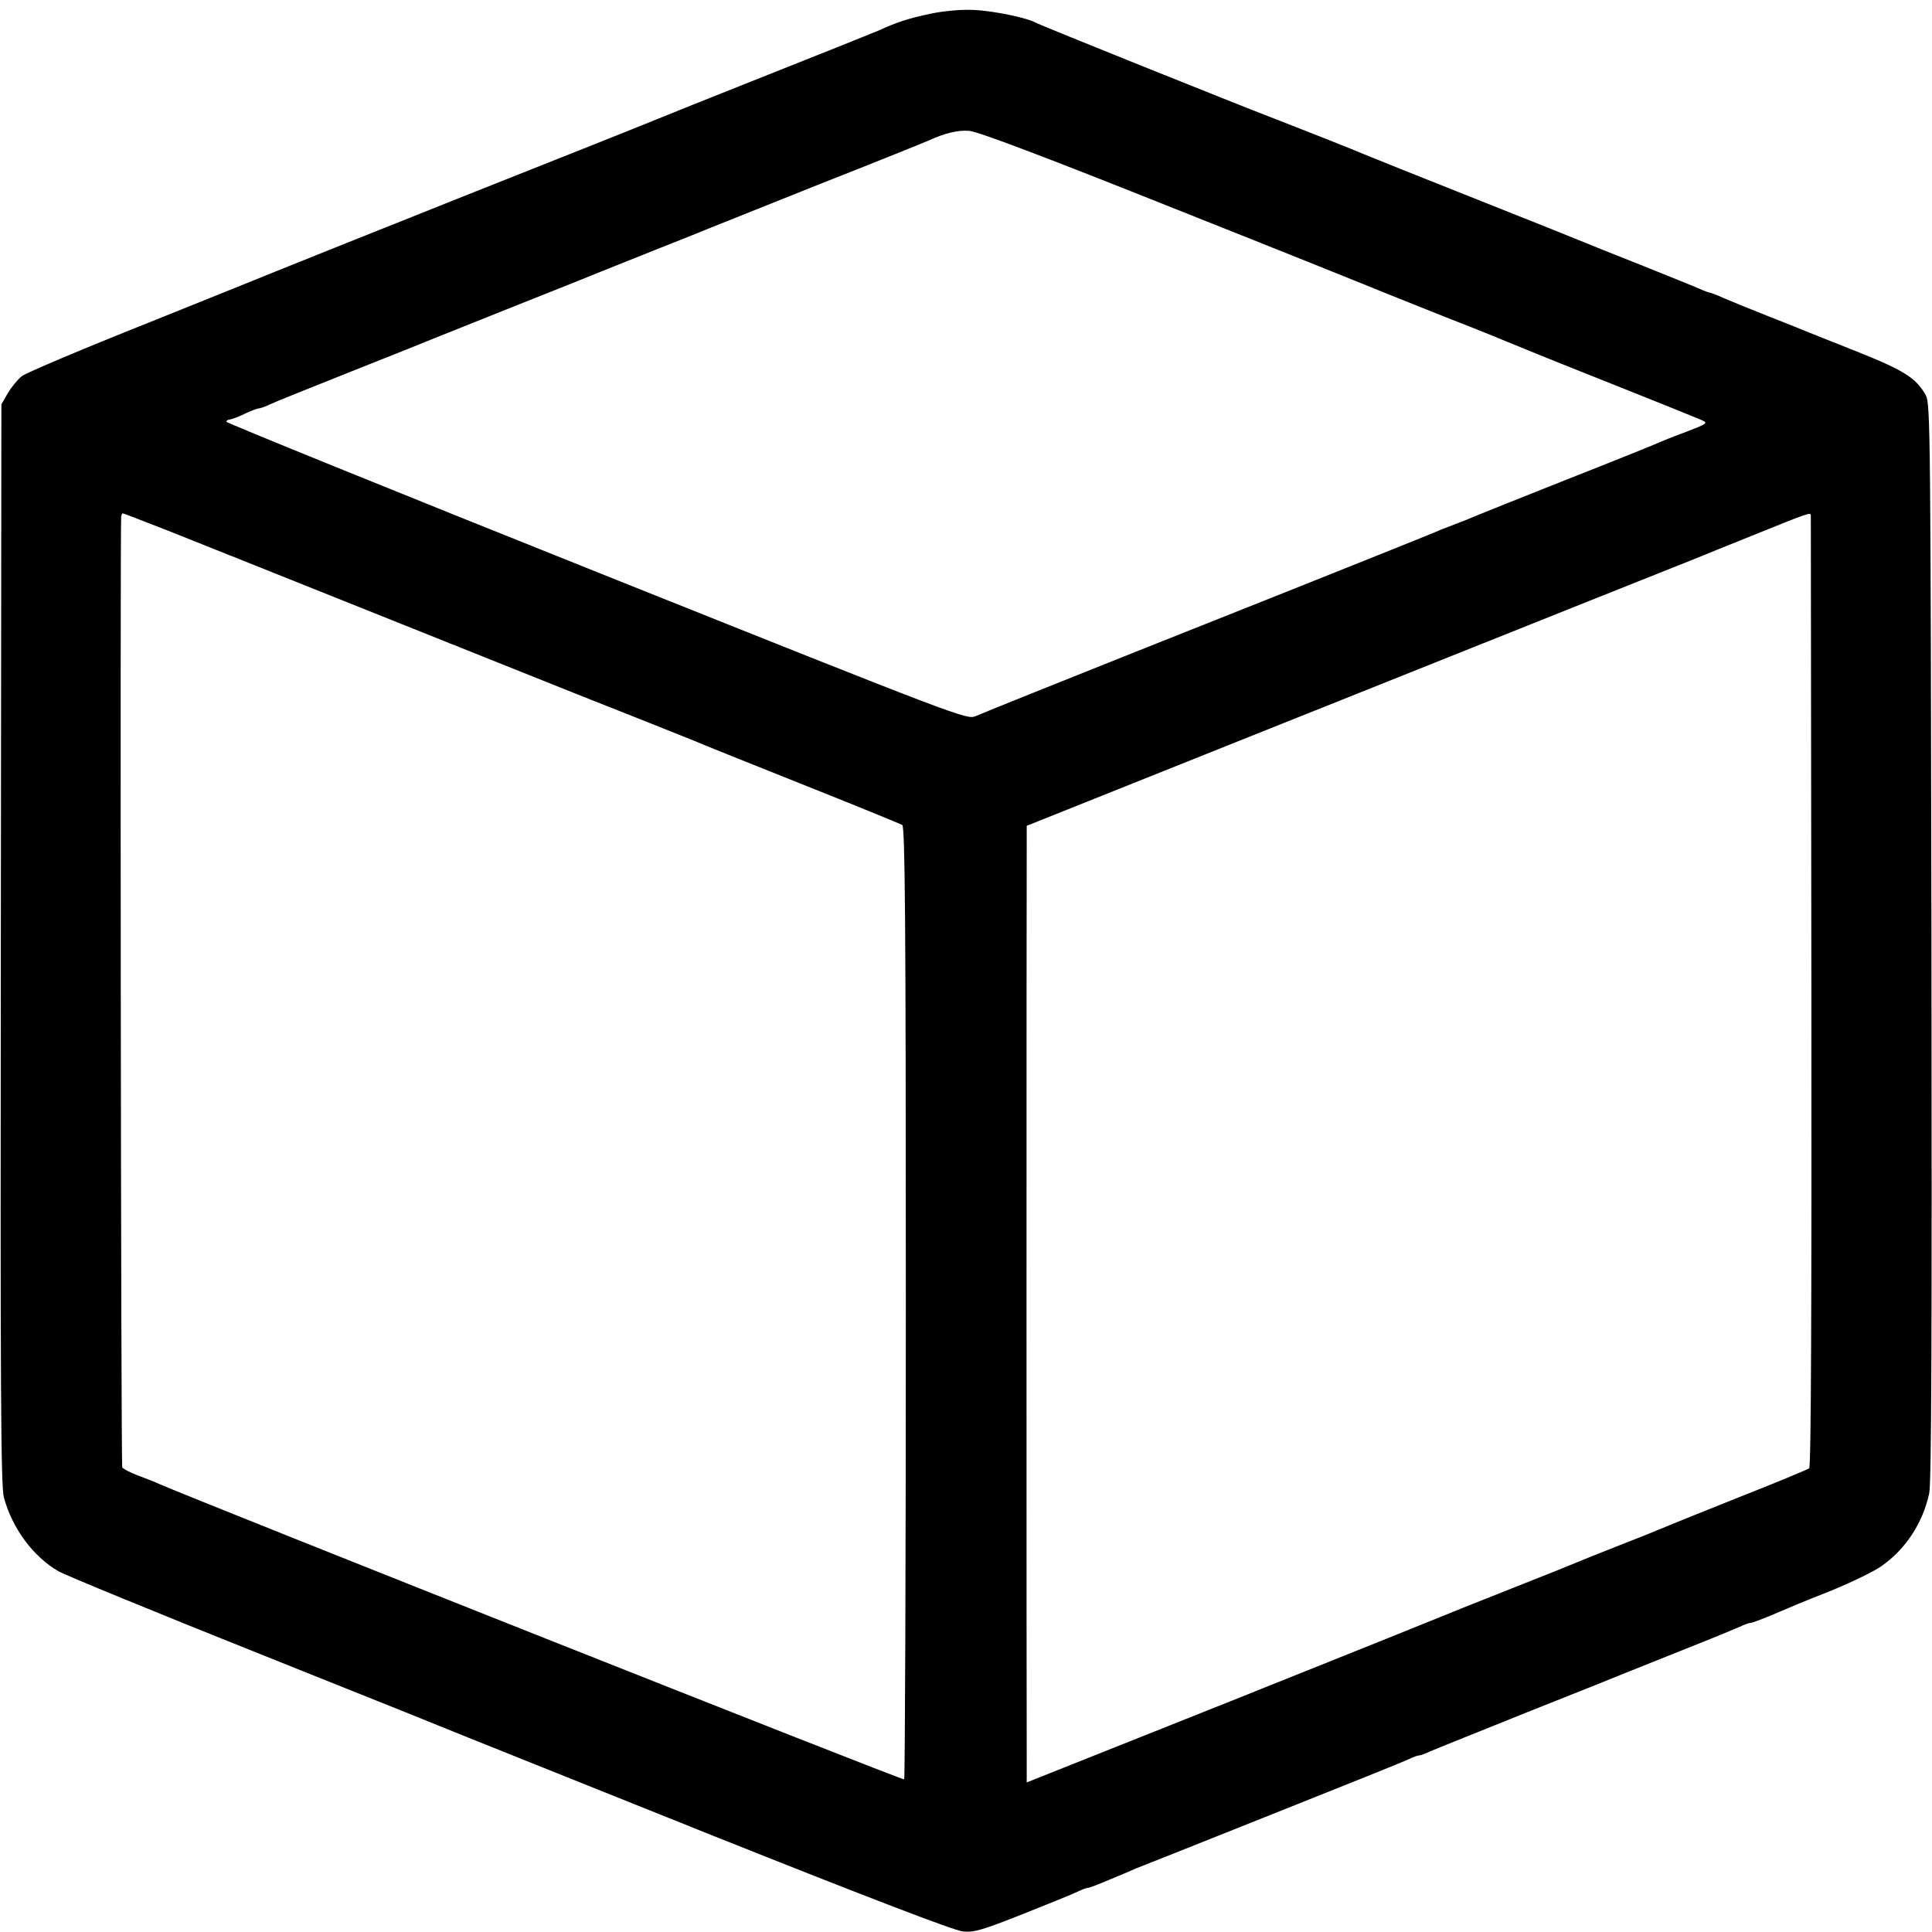
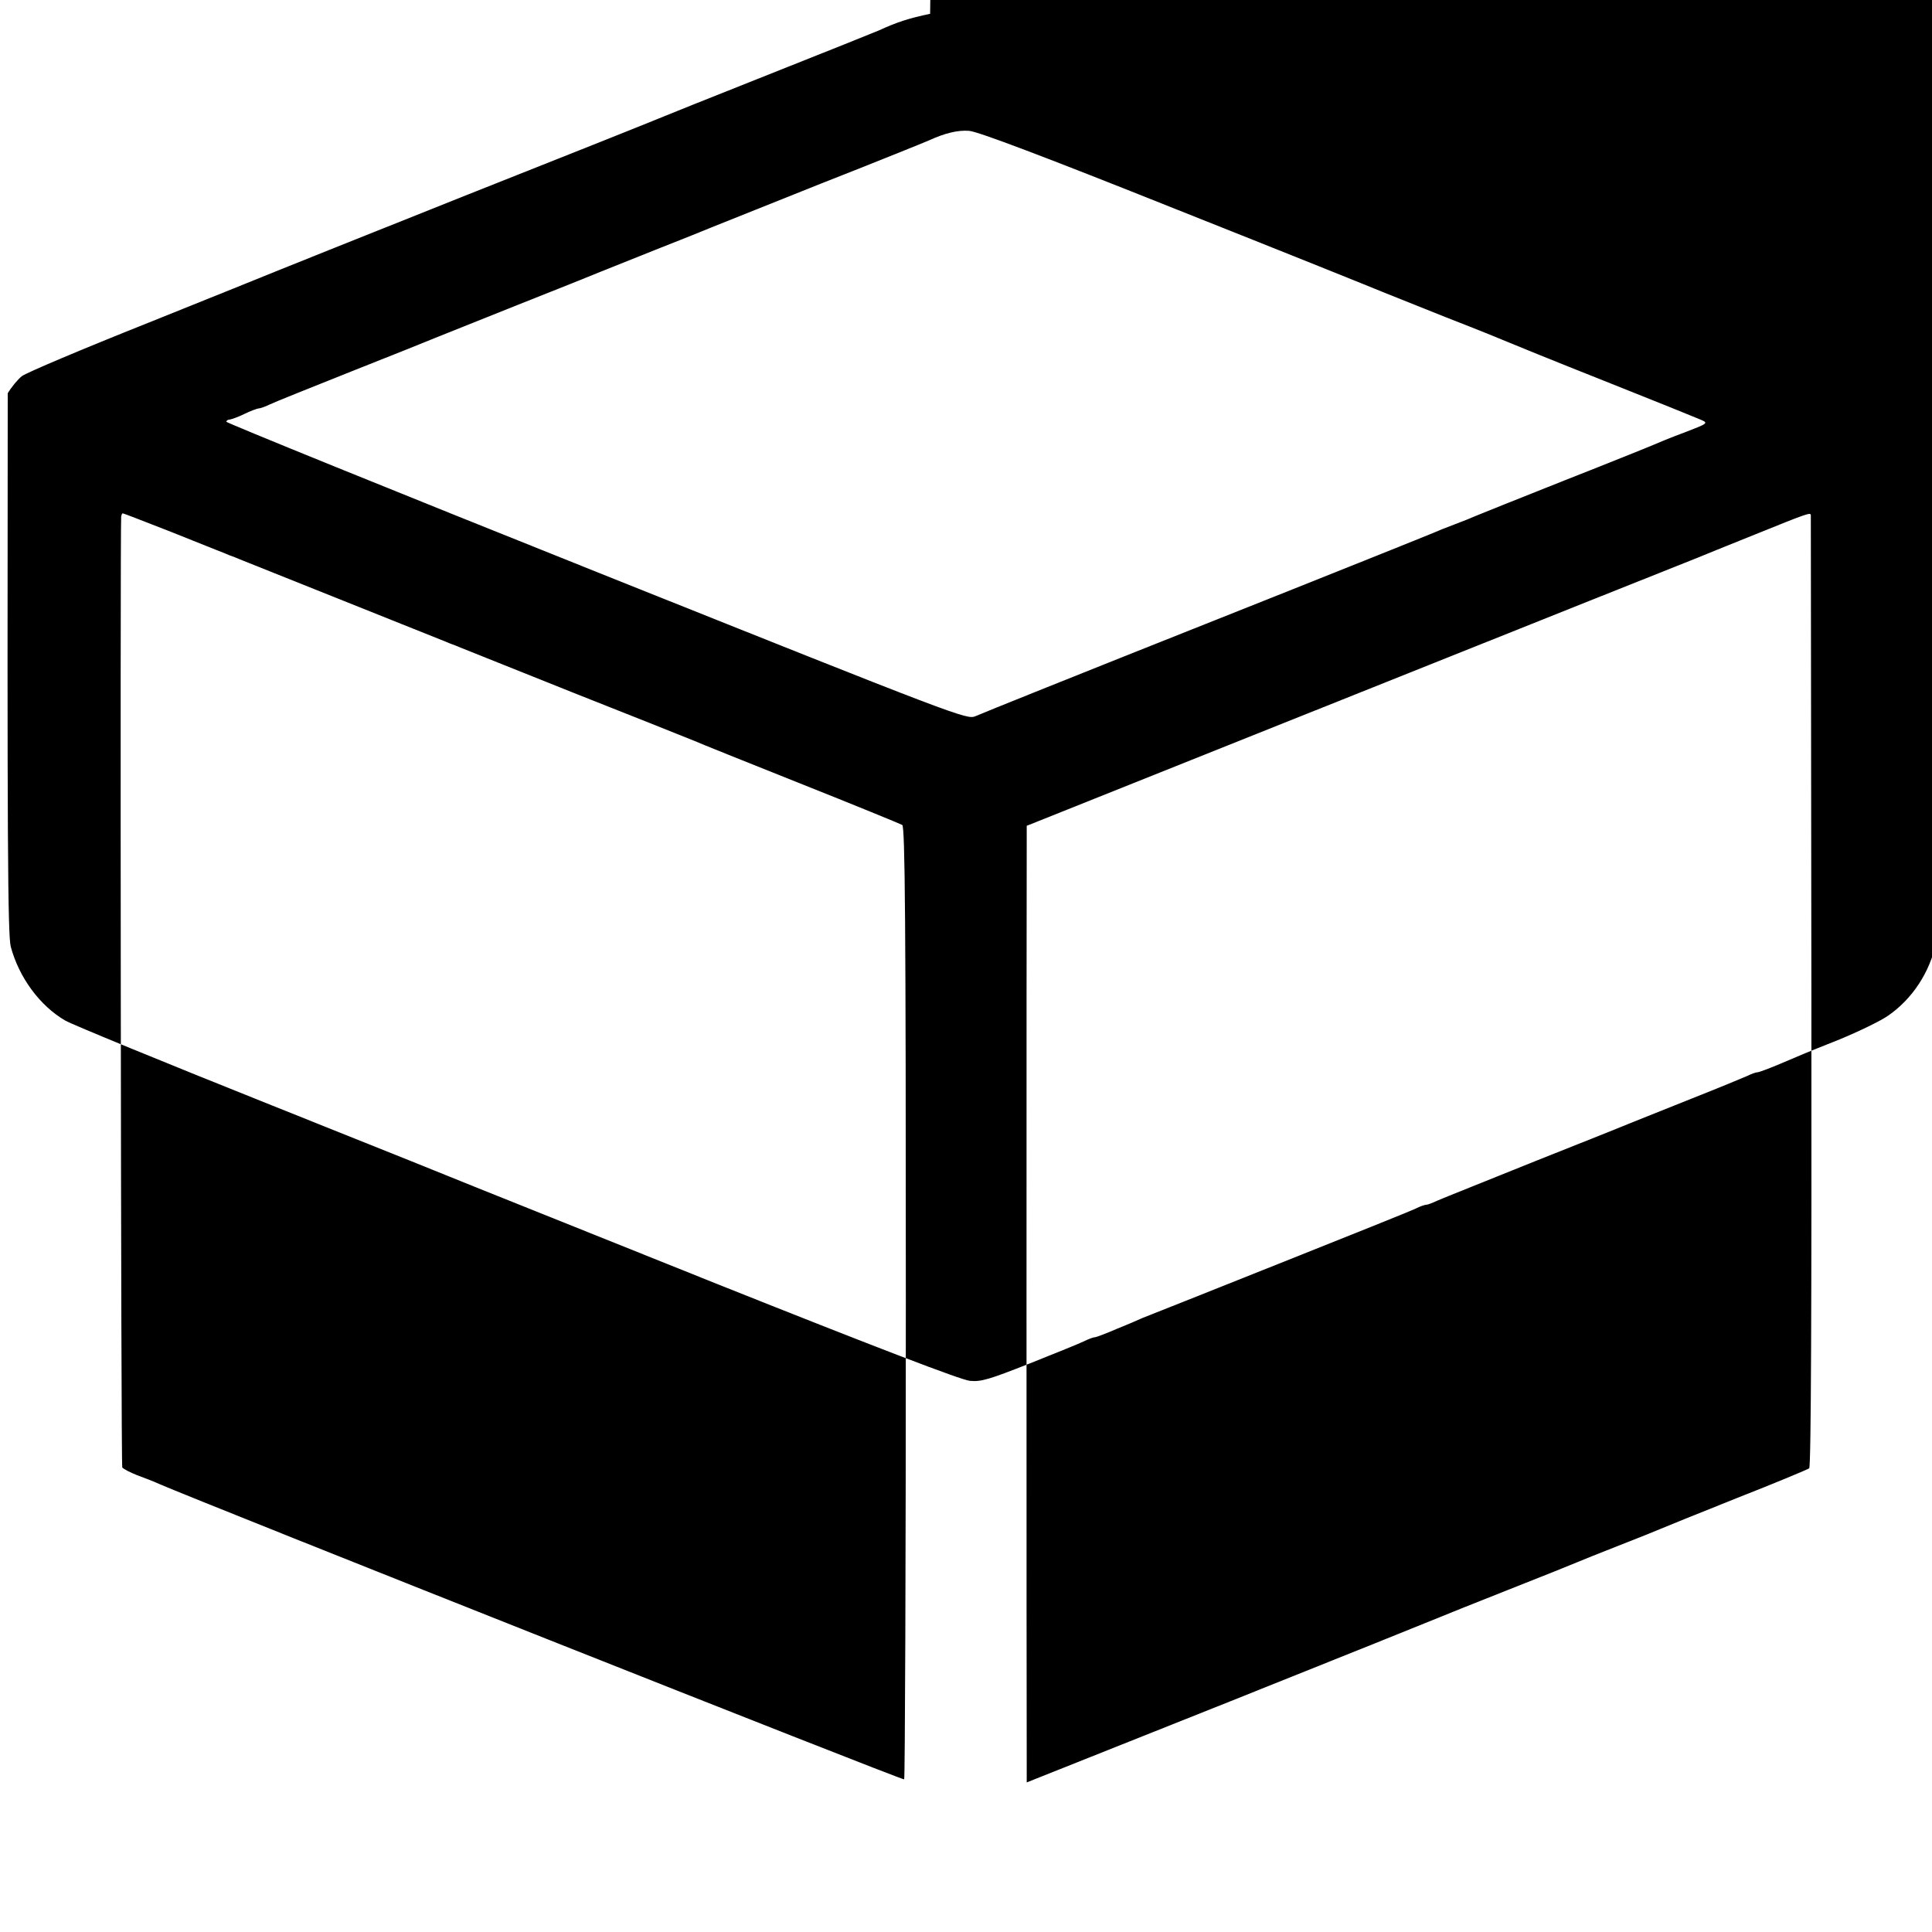
<svg xmlns="http://www.w3.org/2000/svg" version="1.0" width="700pt" height="700pt" viewBox="0 0 700 700" preserveAspectRatio="xMidYMid meet">
  <g transform="translate(0,700) scale(0.1,-0.1)" fill="#000000" stroke="none">
-     <path d="M3370 6950 c-76 -16 -120 -30 -185 -60 -11 -5 -191 -77 -400 -160 -209 -83 -389 -155 -400 -160 -11 -5 -321 -129 -690 -275 -369 -147 -683 -273 -700 -280 -16 -7 -223 -90 -459 -185 -236 -94 -442 -181 -457 -193 -15 -12 -38 -40 -51 -62 l-23 -40 -2 -1955 c-2 -1606 0 -1964 11 -2005 30 -112 106 -215 198 -268 24 -14 360 -152 748 -307 388 -155 719 -288 735 -295 17 -7 416 -167 888 -356 564 -225 874 -344 906 -347 41 -4 70 5 217 63 93 37 182 73 198 81 16 8 33 14 38 14 5 0 42 14 81 31 40 16 81 34 92 39 11 4 232 92 490 195 259 103 483 193 499 201 16 8 33 14 39 14 5 0 23 7 40 15 18 8 181 73 362 146 182 72 344 137 360 144 17 7 107 43 200 80 94 37 183 74 199 81 16 8 33 14 39 14 5 0 37 12 71 26 94 40 93 40 226 93 68 28 147 66 176 86 88 61 151 157 174 265 8 41 10 554 8 2000 -3 1830 -4 1947 -20 1977 -34 62 -78 90 -237 154 -86 34 -169 67 -186 74 -16 7 -84 34 -150 60 -66 26 -139 56 -162 66 -24 11 -46 19 -49 19 -3 0 -20 6 -37 14 -18 8 -113 46 -212 86 -99 39 -189 75 -200 80 -11 5 -191 77 -400 160 -209 83 -389 155 -400 160 -24 11 -257 103 -340 135 -116 44 -840 335 -855 344 -31 17 -152 42 -222 45 -44 2 -106 -3 -158 -14z m896 -710 c390 -155 723 -289 739 -296 17 -7 122 -49 235 -94 113 -44 214 -85 225 -90 11 -5 166 -68 345 -139 179 -71 337 -135 353 -142 27 -12 26 -13 -60 -46 -49 -18 -97 -38 -108 -43 -11 -5 -157 -64 -325 -130 -168 -67 -314 -125 -325 -130 -11 -5 -45 -19 -75 -30 -30 -11 -64 -25 -75 -30 -11 -5 -382 -154 -825 -330 -443 -176 -819 -327 -836 -335 -31 -13 -58 -3 -1373 523 -738 295 -1341 540 -1341 544 0 4 6 8 13 8 6 1 30 9 52 20 22 11 45 19 51 20 6 0 24 6 40 14 16 8 151 62 299 121 149 59 284 113 300 120 17 7 152 61 300 120 149 59 284 113 300 120 17 7 107 43 200 80 94 37 184 73 200 80 17 7 197 79 400 160 204 80 379 151 390 156 59 27 105 38 146 35 31 -2 272 -93 755 -286z m-3644 -1168 c95 -38 182 -73 193 -77 11 -5 22 -9 25 -10 3 -1 16 -6 30 -12 14 -6 183 -73 375 -150 193 -77 359 -144 370 -148 11 -5 22 -9 25 -10 3 -1 16 -6 30 -12 14 -6 203 -81 420 -168 217 -86 409 -162 425 -169 17 -8 190 -77 385 -155 196 -78 362 -146 369 -150 10 -7 13 -335 13 -1730 0 -948 -3 -1725 -6 -1728 -5 -5 -2547 1004 -2701 1071 -16 8 -52 21 -78 31 -26 10 -50 23 -54 28 -5 8 -8 3375 -4 3445 1 6 3 12 6 12 3 0 82 -31 177 -68z m5939 61 c0 -5 1 -781 2 -1726 1 -1136 -1 -1721 -8 -1727 -5 -4 -125 -54 -265 -109 -140 -56 -264 -106 -275 -111 -11 -5 -78 -32 -150 -60 -71 -28 -139 -55 -150 -60 -11 -5 -123 -50 -250 -100 -126 -50 -239 -95 -250 -100 -11 -5 -352 -142 -757 -304 l-738 -294 0 72 c-1 91 -1 3251 0 3332 l0 62 1203 481 c661 264 1213 485 1227 490 14 6 108 44 210 85 195 79 200 80 201 69z" />
+     <path d="M3370 6950 c-76 -16 -120 -30 -185 -60 -11 -5 -191 -77 -400 -160 -209 -83 -389 -155 -400 -160 -11 -5 -321 -129 -690 -275 -369 -147 -683 -273 -700 -280 -16 -7 -223 -90 -459 -185 -236 -94 -442 -181 -457 -193 -15 -12 -38 -40 -51 -62 c-2 -1606 0 -1964 11 -2005 30 -112 106 -215 198 -268 24 -14 360 -152 748 -307 388 -155 719 -288 735 -295 17 -7 416 -167 888 -356 564 -225 874 -344 906 -347 41 -4 70 5 217 63 93 37 182 73 198 81 16 8 33 14 38 14 5 0 42 14 81 31 40 16 81 34 92 39 11 4 232 92 490 195 259 103 483 193 499 201 16 8 33 14 39 14 5 0 23 7 40 15 18 8 181 73 362 146 182 72 344 137 360 144 17 7 107 43 200 80 94 37 183 74 199 81 16 8 33 14 39 14 5 0 37 12 71 26 94 40 93 40 226 93 68 28 147 66 176 86 88 61 151 157 174 265 8 41 10 554 8 2000 -3 1830 -4 1947 -20 1977 -34 62 -78 90 -237 154 -86 34 -169 67 -186 74 -16 7 -84 34 -150 60 -66 26 -139 56 -162 66 -24 11 -46 19 -49 19 -3 0 -20 6 -37 14 -18 8 -113 46 -212 86 -99 39 -189 75 -200 80 -11 5 -191 77 -400 160 -209 83 -389 155 -400 160 -24 11 -257 103 -340 135 -116 44 -840 335 -855 344 -31 17 -152 42 -222 45 -44 2 -106 -3 -158 -14z m896 -710 c390 -155 723 -289 739 -296 17 -7 122 -49 235 -94 113 -44 214 -85 225 -90 11 -5 166 -68 345 -139 179 -71 337 -135 353 -142 27 -12 26 -13 -60 -46 -49 -18 -97 -38 -108 -43 -11 -5 -157 -64 -325 -130 -168 -67 -314 -125 -325 -130 -11 -5 -45 -19 -75 -30 -30 -11 -64 -25 -75 -30 -11 -5 -382 -154 -825 -330 -443 -176 -819 -327 -836 -335 -31 -13 -58 -3 -1373 523 -738 295 -1341 540 -1341 544 0 4 6 8 13 8 6 1 30 9 52 20 22 11 45 19 51 20 6 0 24 6 40 14 16 8 151 62 299 121 149 59 284 113 300 120 17 7 152 61 300 120 149 59 284 113 300 120 17 7 107 43 200 80 94 37 184 73 200 80 17 7 197 79 400 160 204 80 379 151 390 156 59 27 105 38 146 35 31 -2 272 -93 755 -286z m-3644 -1168 c95 -38 182 -73 193 -77 11 -5 22 -9 25 -10 3 -1 16 -6 30 -12 14 -6 183 -73 375 -150 193 -77 359 -144 370 -148 11 -5 22 -9 25 -10 3 -1 16 -6 30 -12 14 -6 203 -81 420 -168 217 -86 409 -162 425 -169 17 -8 190 -77 385 -155 196 -78 362 -146 369 -150 10 -7 13 -335 13 -1730 0 -948 -3 -1725 -6 -1728 -5 -5 -2547 1004 -2701 1071 -16 8 -52 21 -78 31 -26 10 -50 23 -54 28 -5 8 -8 3375 -4 3445 1 6 3 12 6 12 3 0 82 -31 177 -68z m5939 61 c0 -5 1 -781 2 -1726 1 -1136 -1 -1721 -8 -1727 -5 -4 -125 -54 -265 -109 -140 -56 -264 -106 -275 -111 -11 -5 -78 -32 -150 -60 -71 -28 -139 -55 -150 -60 -11 -5 -123 -50 -250 -100 -126 -50 -239 -95 -250 -100 -11 -5 -352 -142 -757 -304 l-738 -294 0 72 c-1 91 -1 3251 0 3332 l0 62 1203 481 c661 264 1213 485 1227 490 14 6 108 44 210 85 195 79 200 80 201 69z" />
  </g>
</svg>